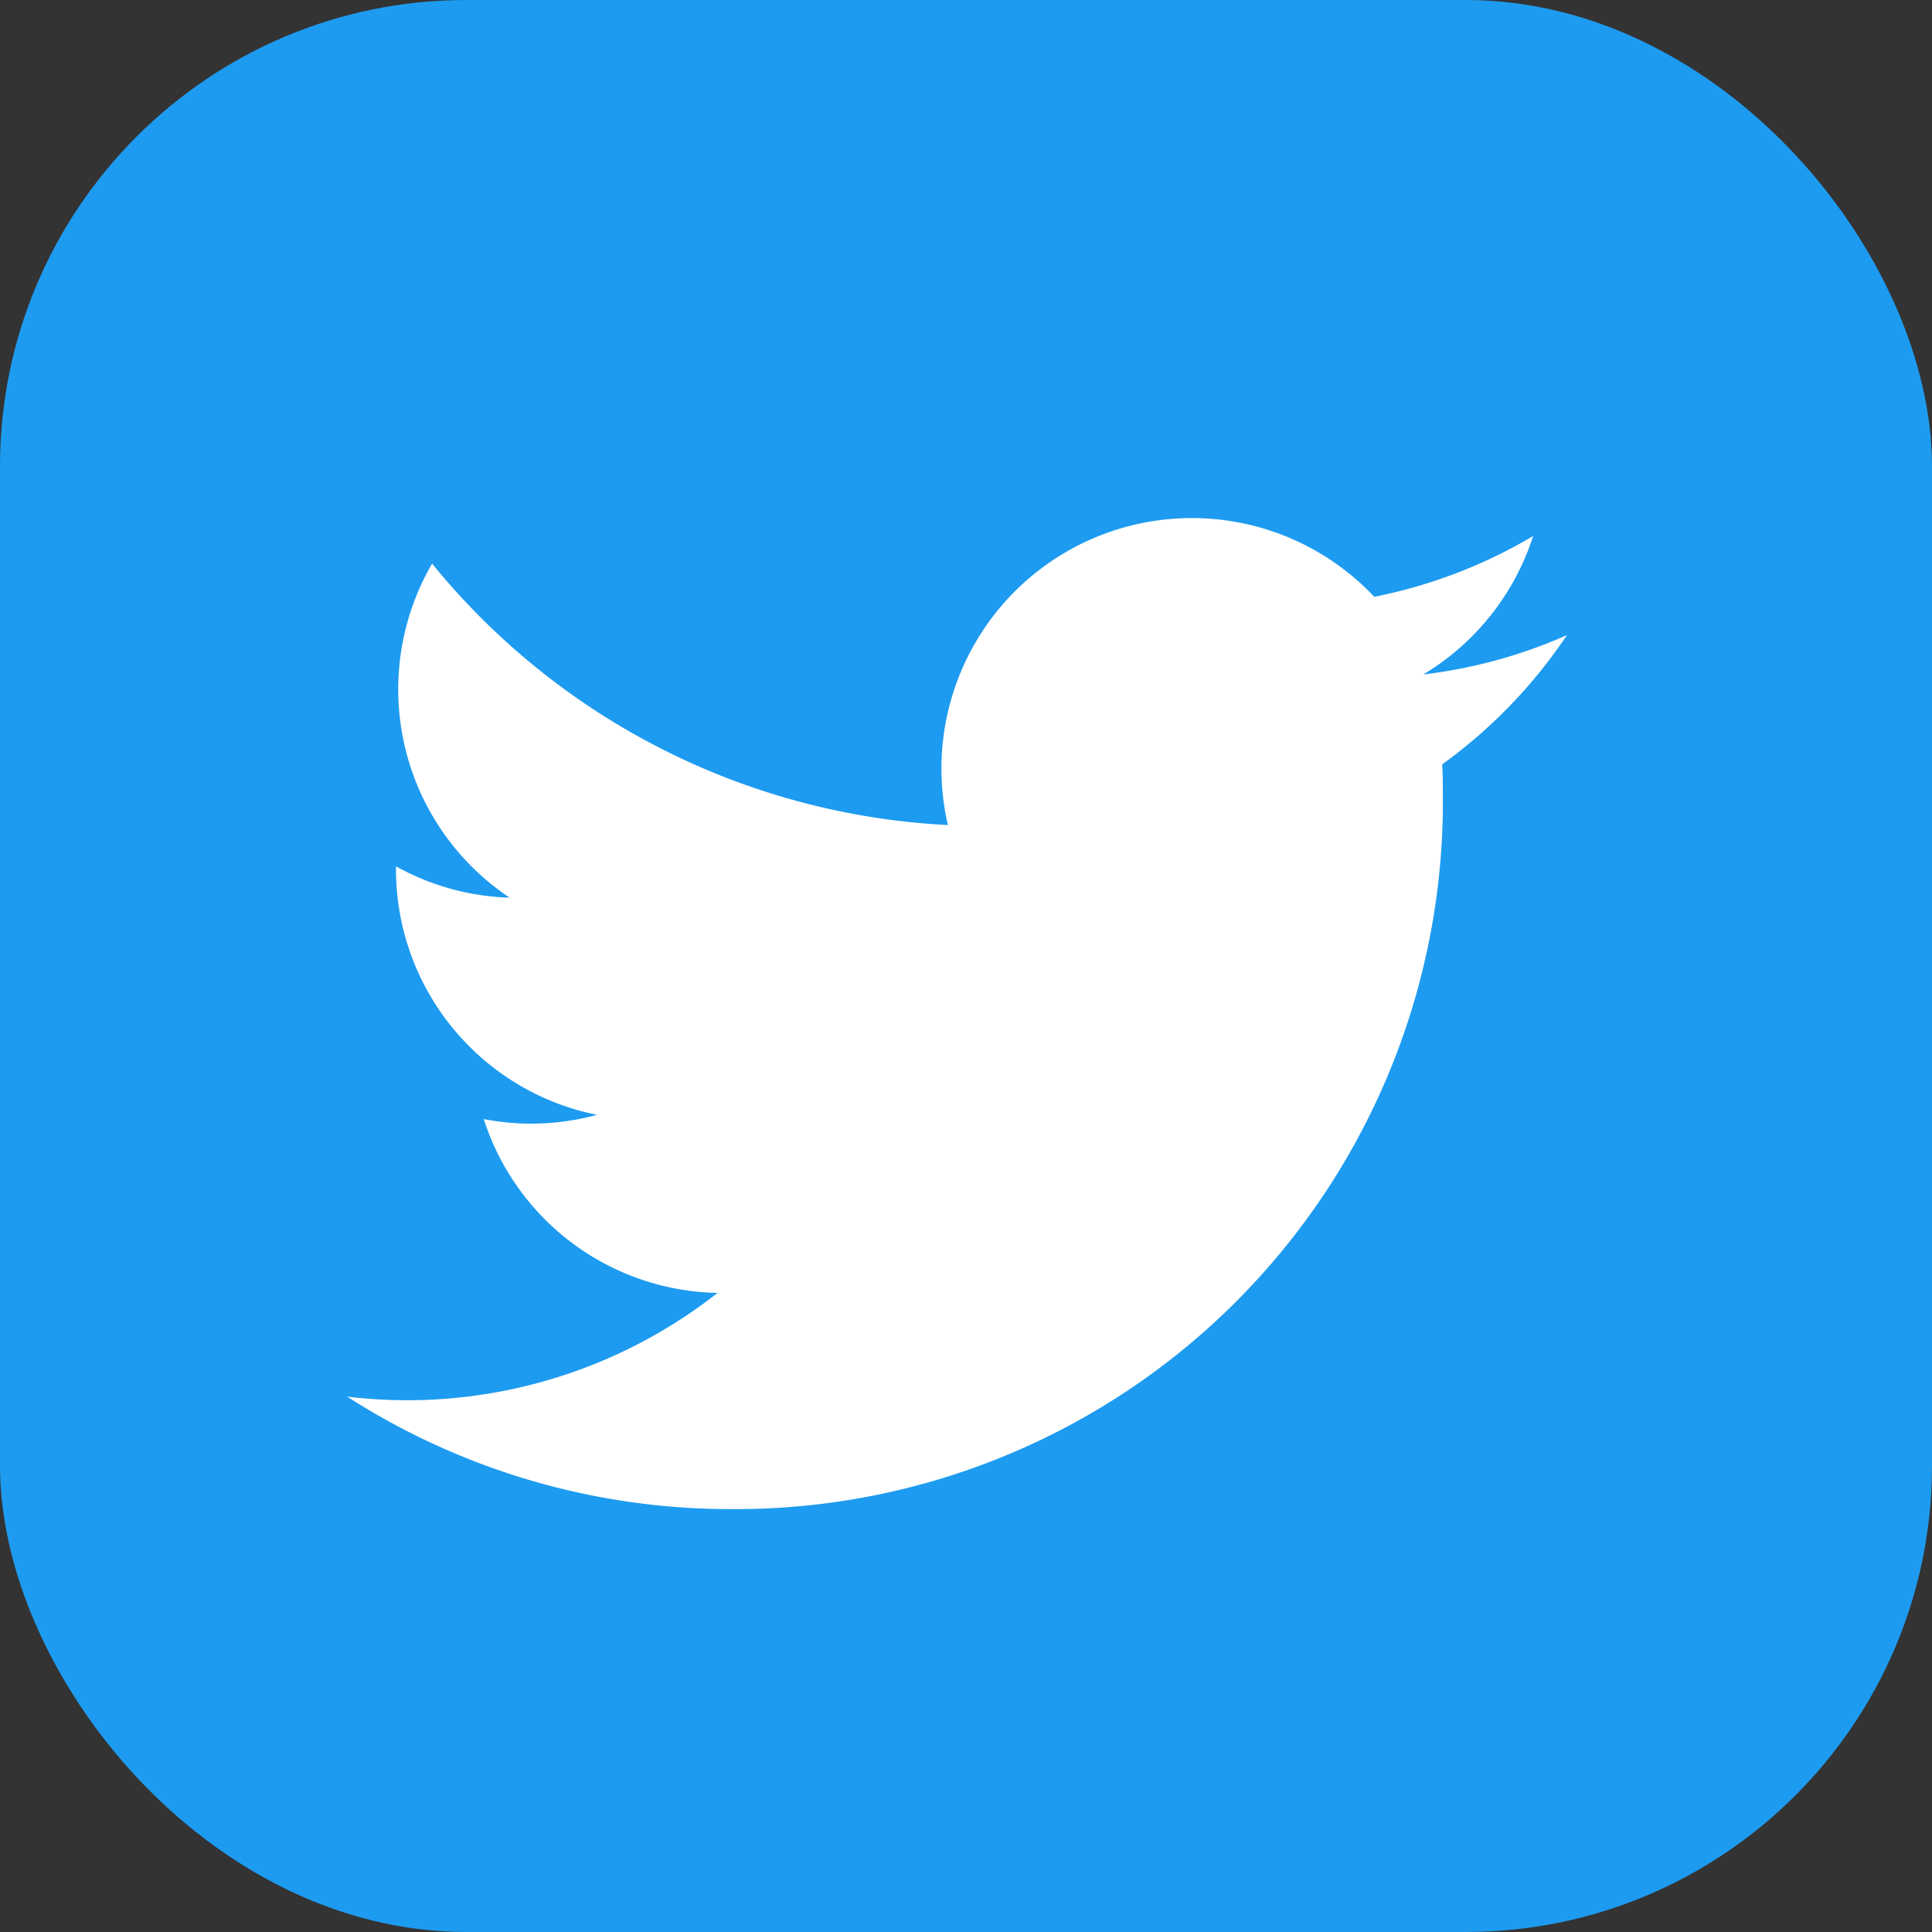
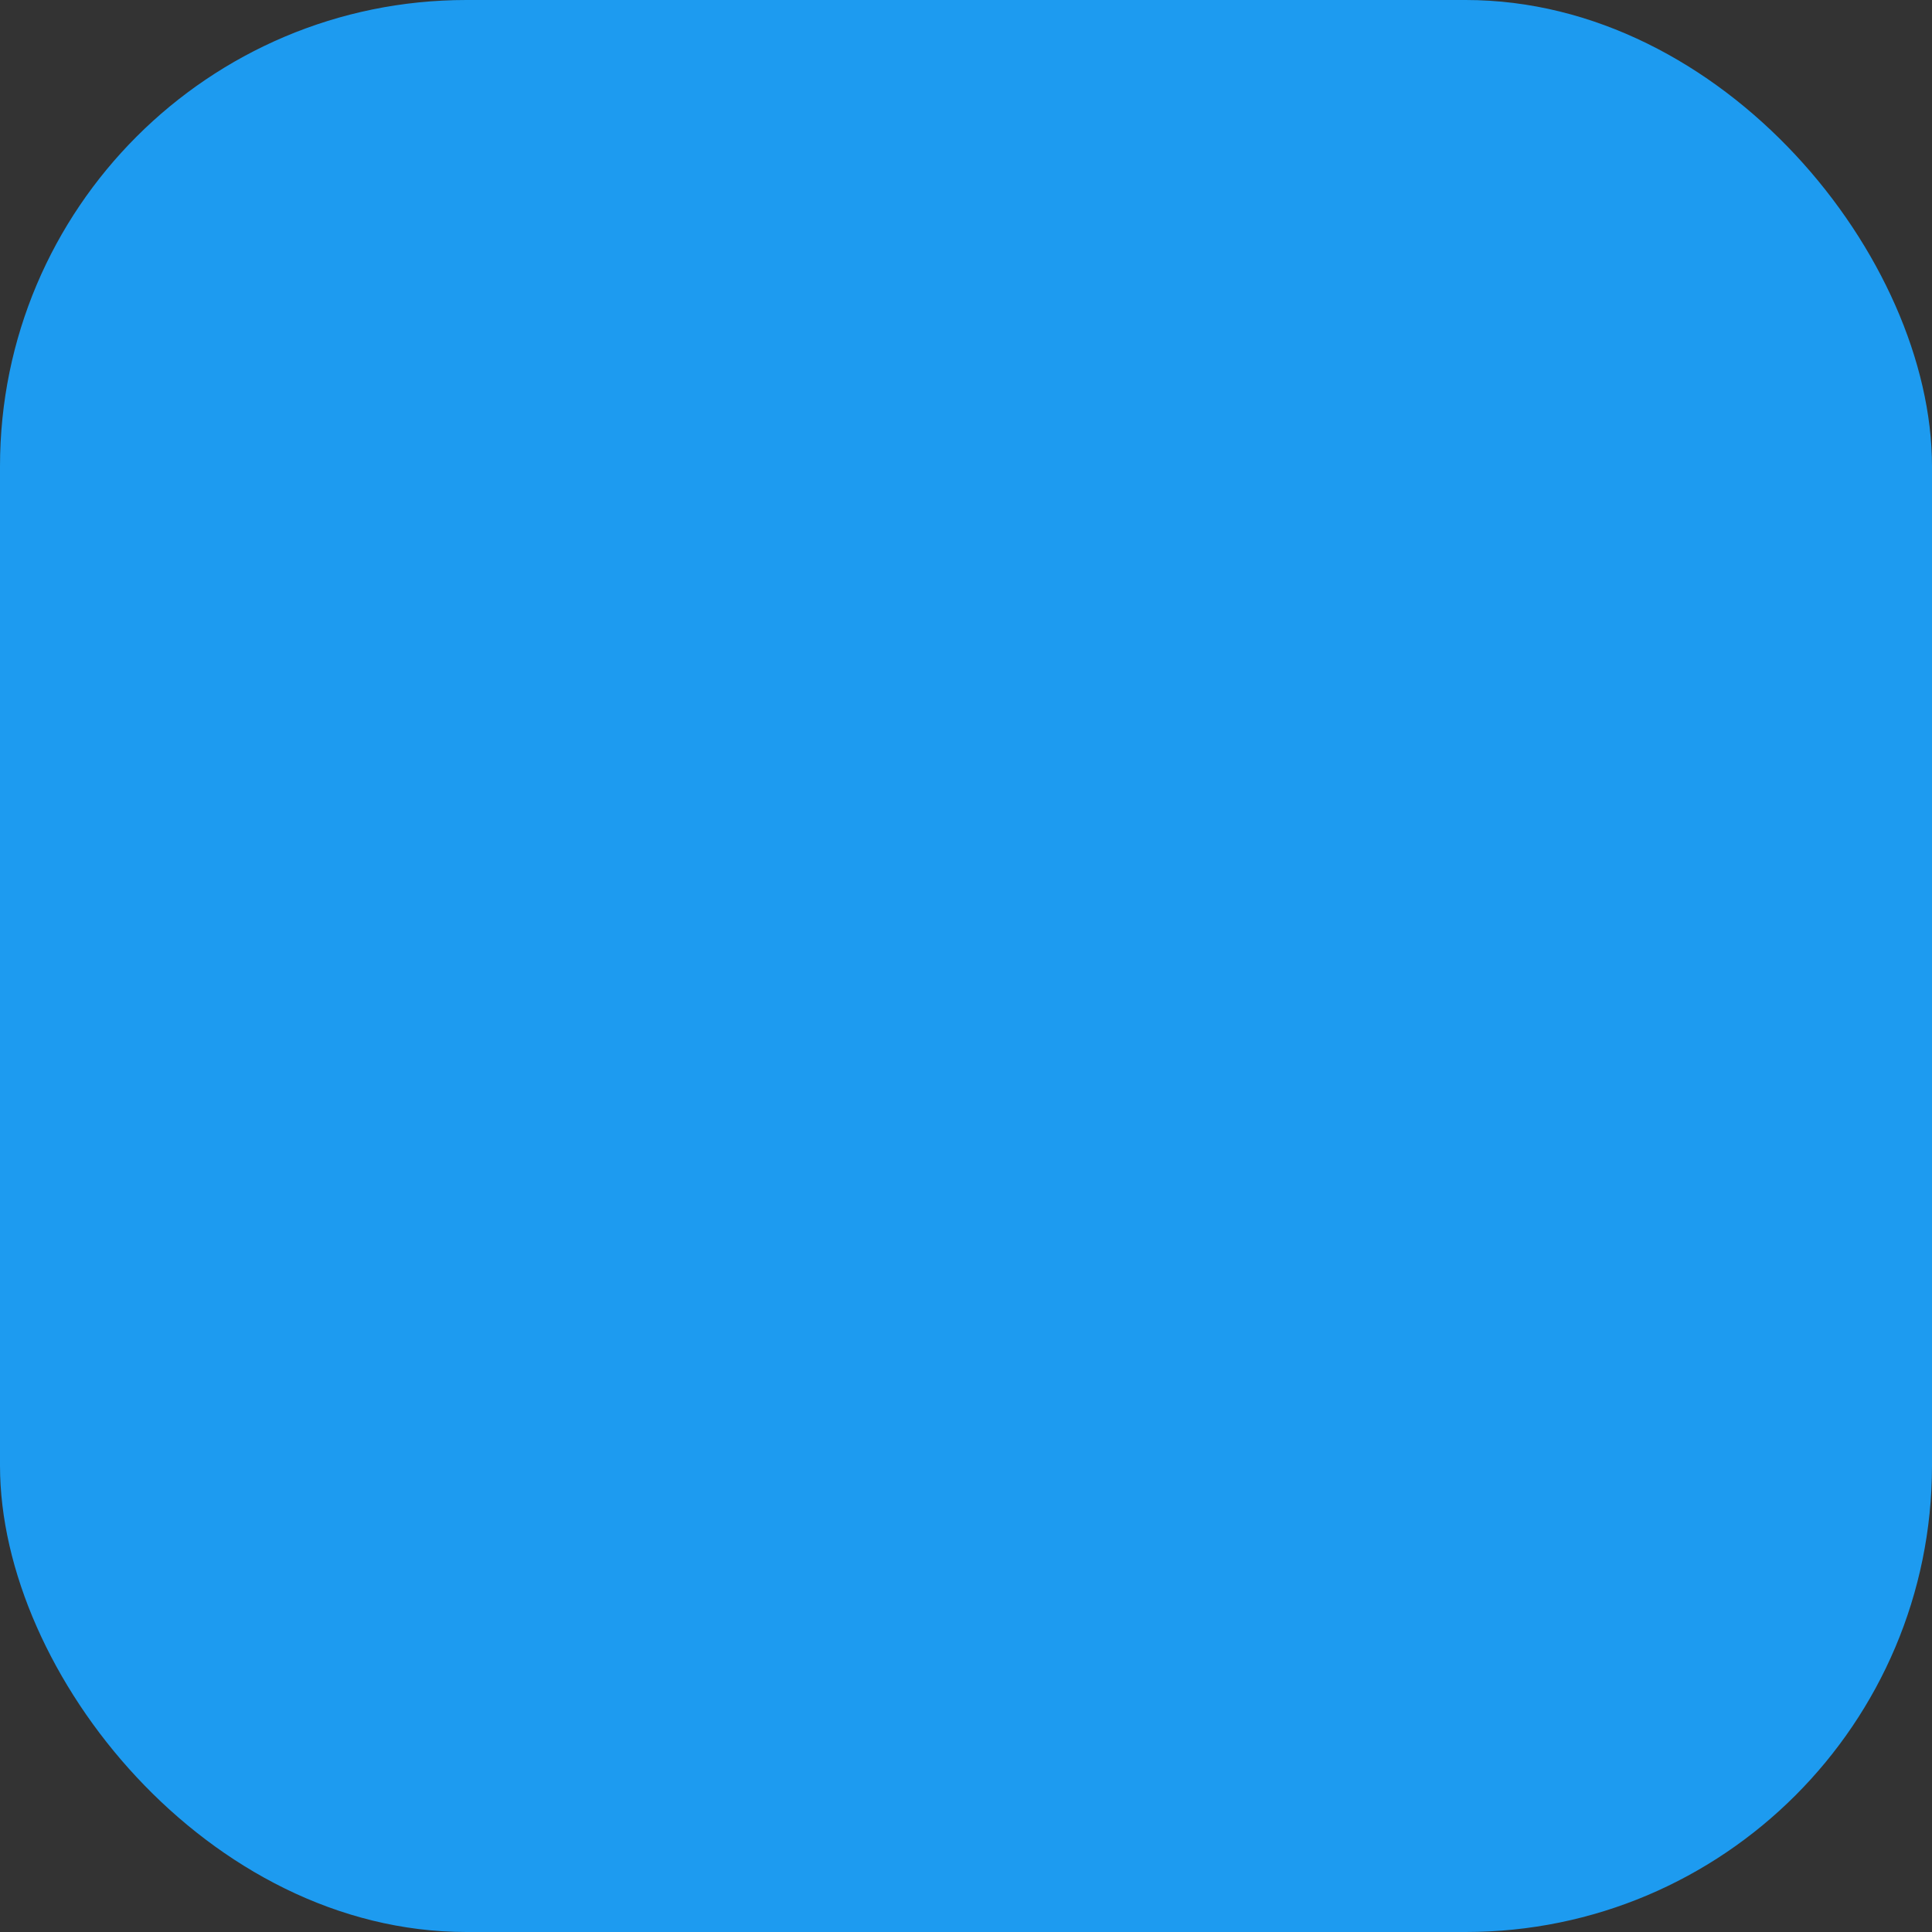
<svg xmlns="http://www.w3.org/2000/svg" width="29" height="29" viewBox="0 0 29 29">
  <rect x="0" y="0" width="29" height="29" fill="#333333" stroke="none" />
  <g transform="translate(-158 -1321)">
    <rect width="29" height="29" rx="7" transform="translate(158 1321)" fill="#1d9bf0" />
-     <path d="M17.444,5.2c.011.161.011.323.011.486A10.616,10.616,0,0,1,6.767,16.378v0A10.635,10.635,0,0,1,1.009,14.69a7.643,7.643,0,0,0,.894.054,7.537,7.537,0,0,0,4.665-1.611,3.761,3.761,0,0,1-3.51-2.609,3.75,3.75,0,0,0,1.7-.064A3.758,3.758,0,0,1,1.741,6.778V6.73a3.728,3.728,0,0,0,1.705.47A3.759,3.759,0,0,1,2.283,2.186,10.665,10.665,0,0,0,10.025,6.11a3.76,3.76,0,0,1,6.4-3.426,7.529,7.529,0,0,0,2.385-.912A3.769,3.769,0,0,1,17.161,3.85a7.5,7.5,0,0,0,2.157-.591A7.643,7.643,0,0,1,17.444,5.2Z" transform="translate(162.203 1327.274)" fill="#fff" />
  </g>
</svg>